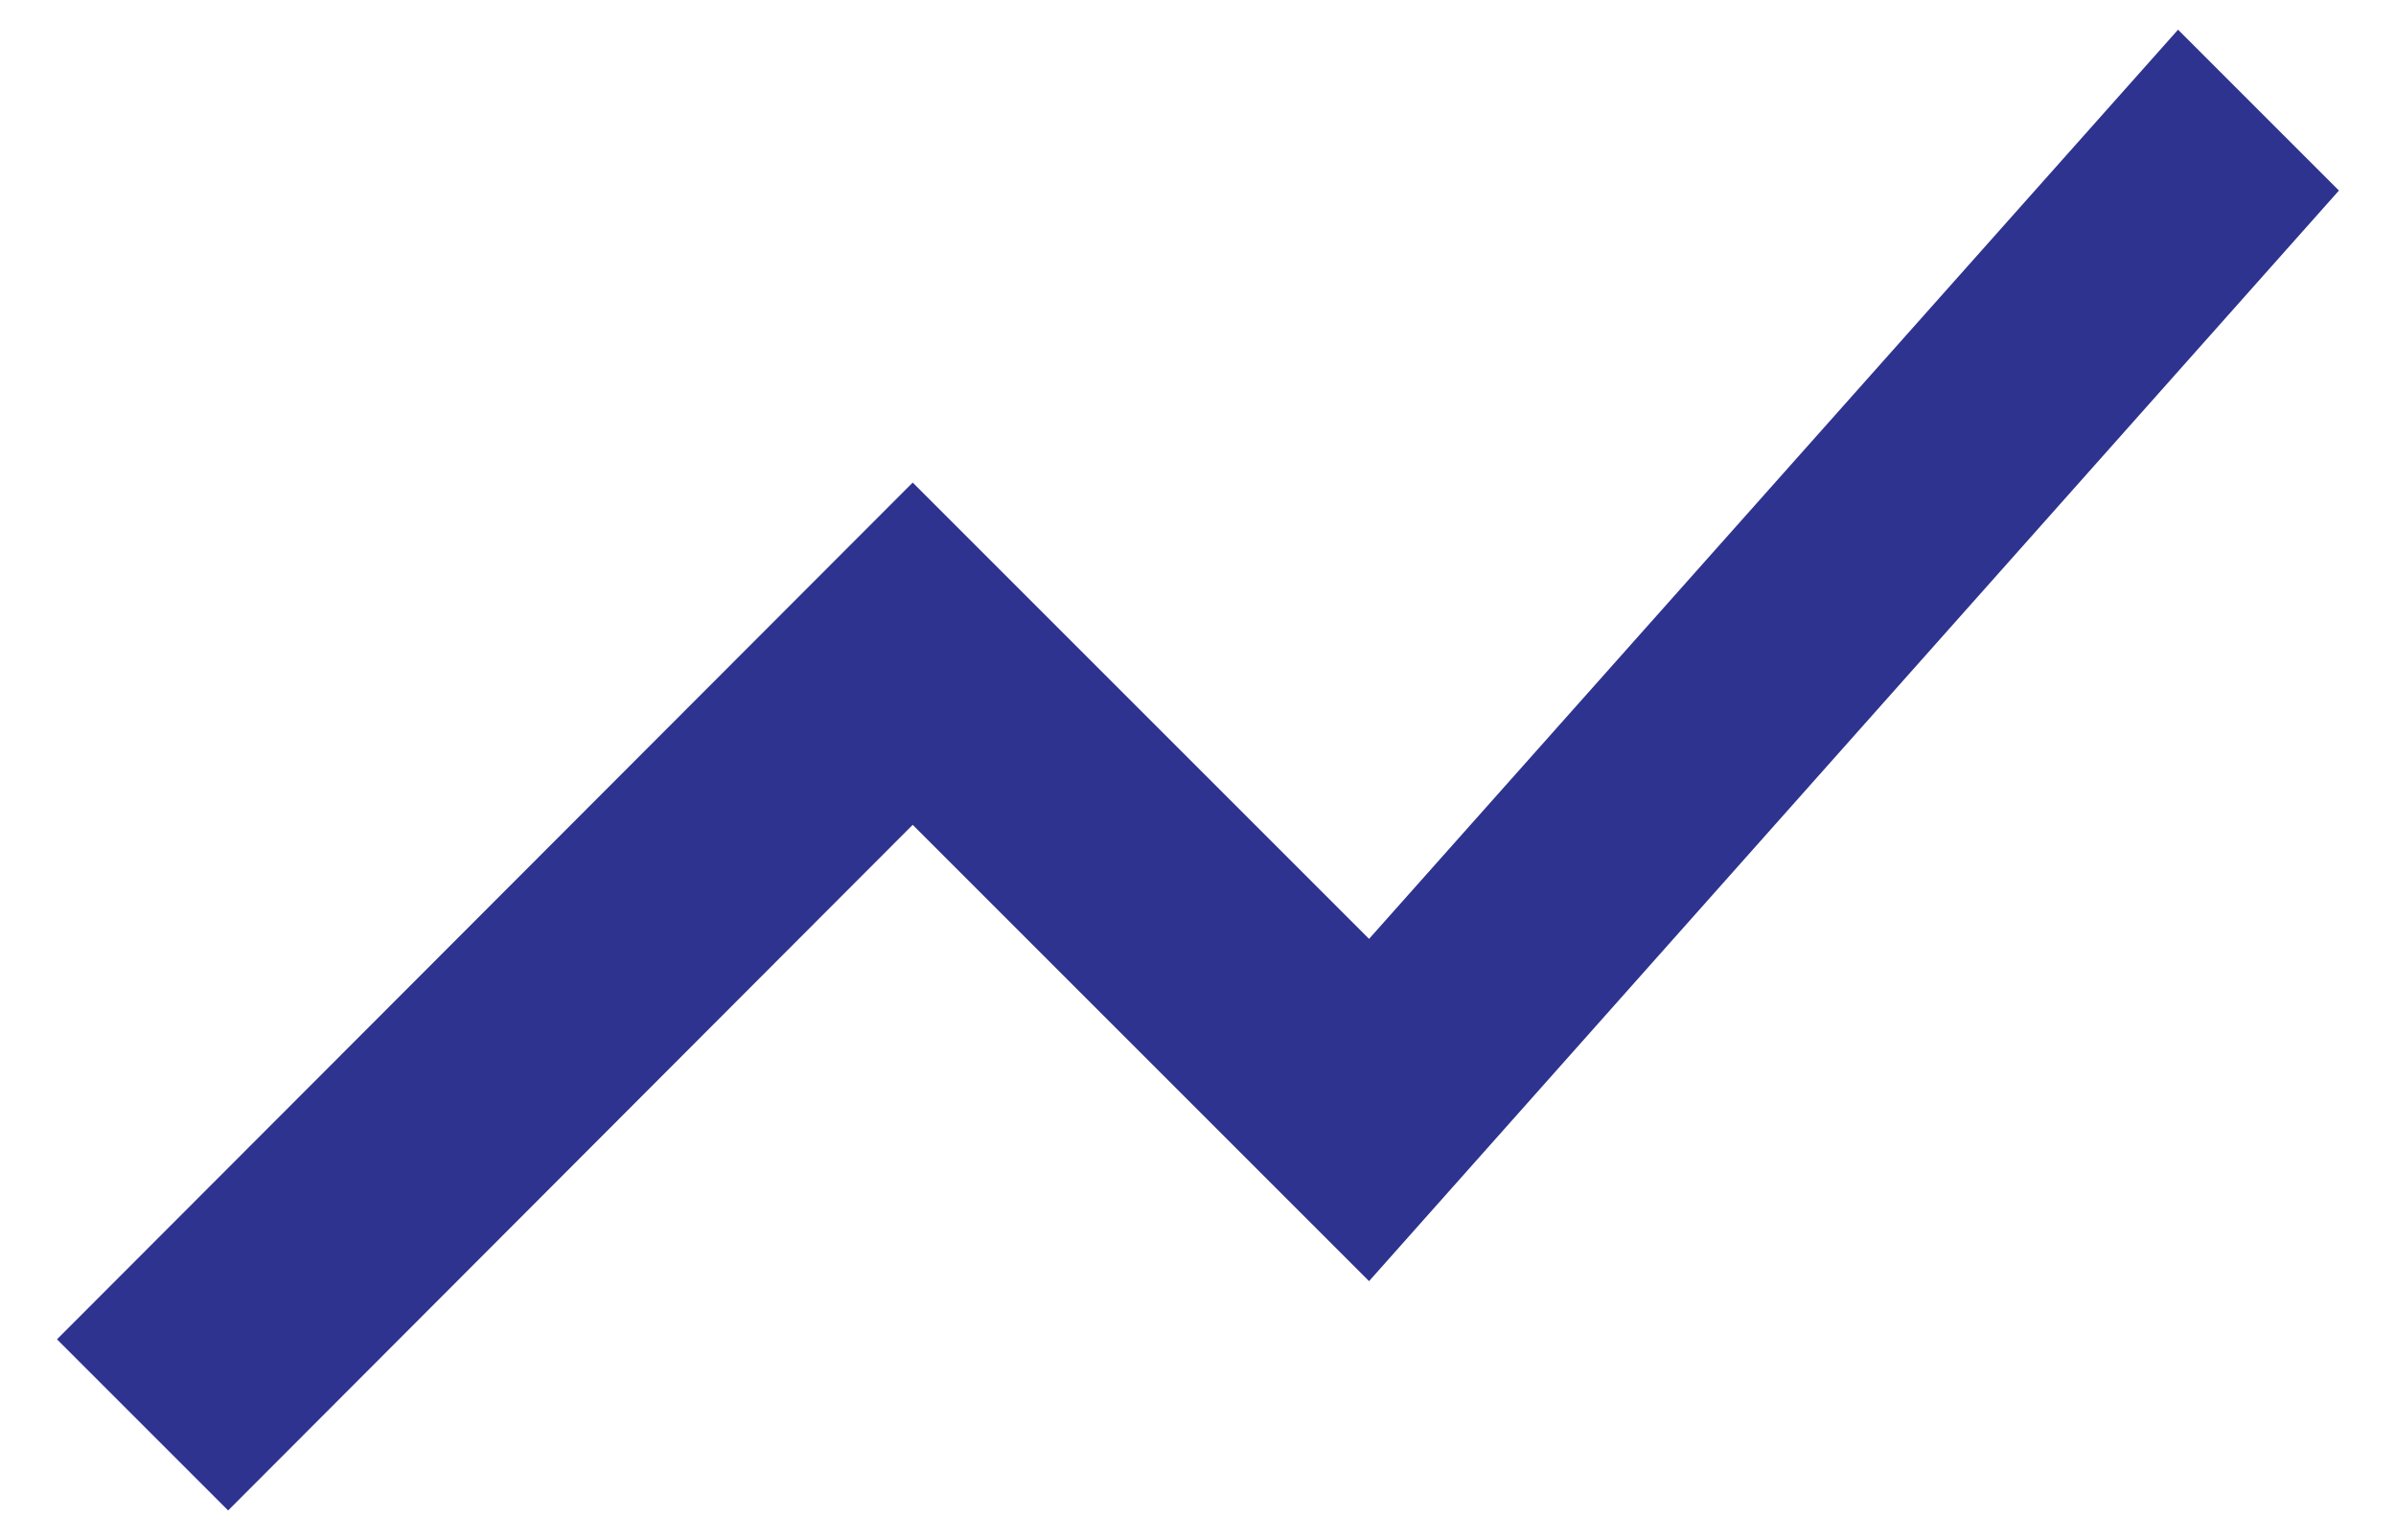
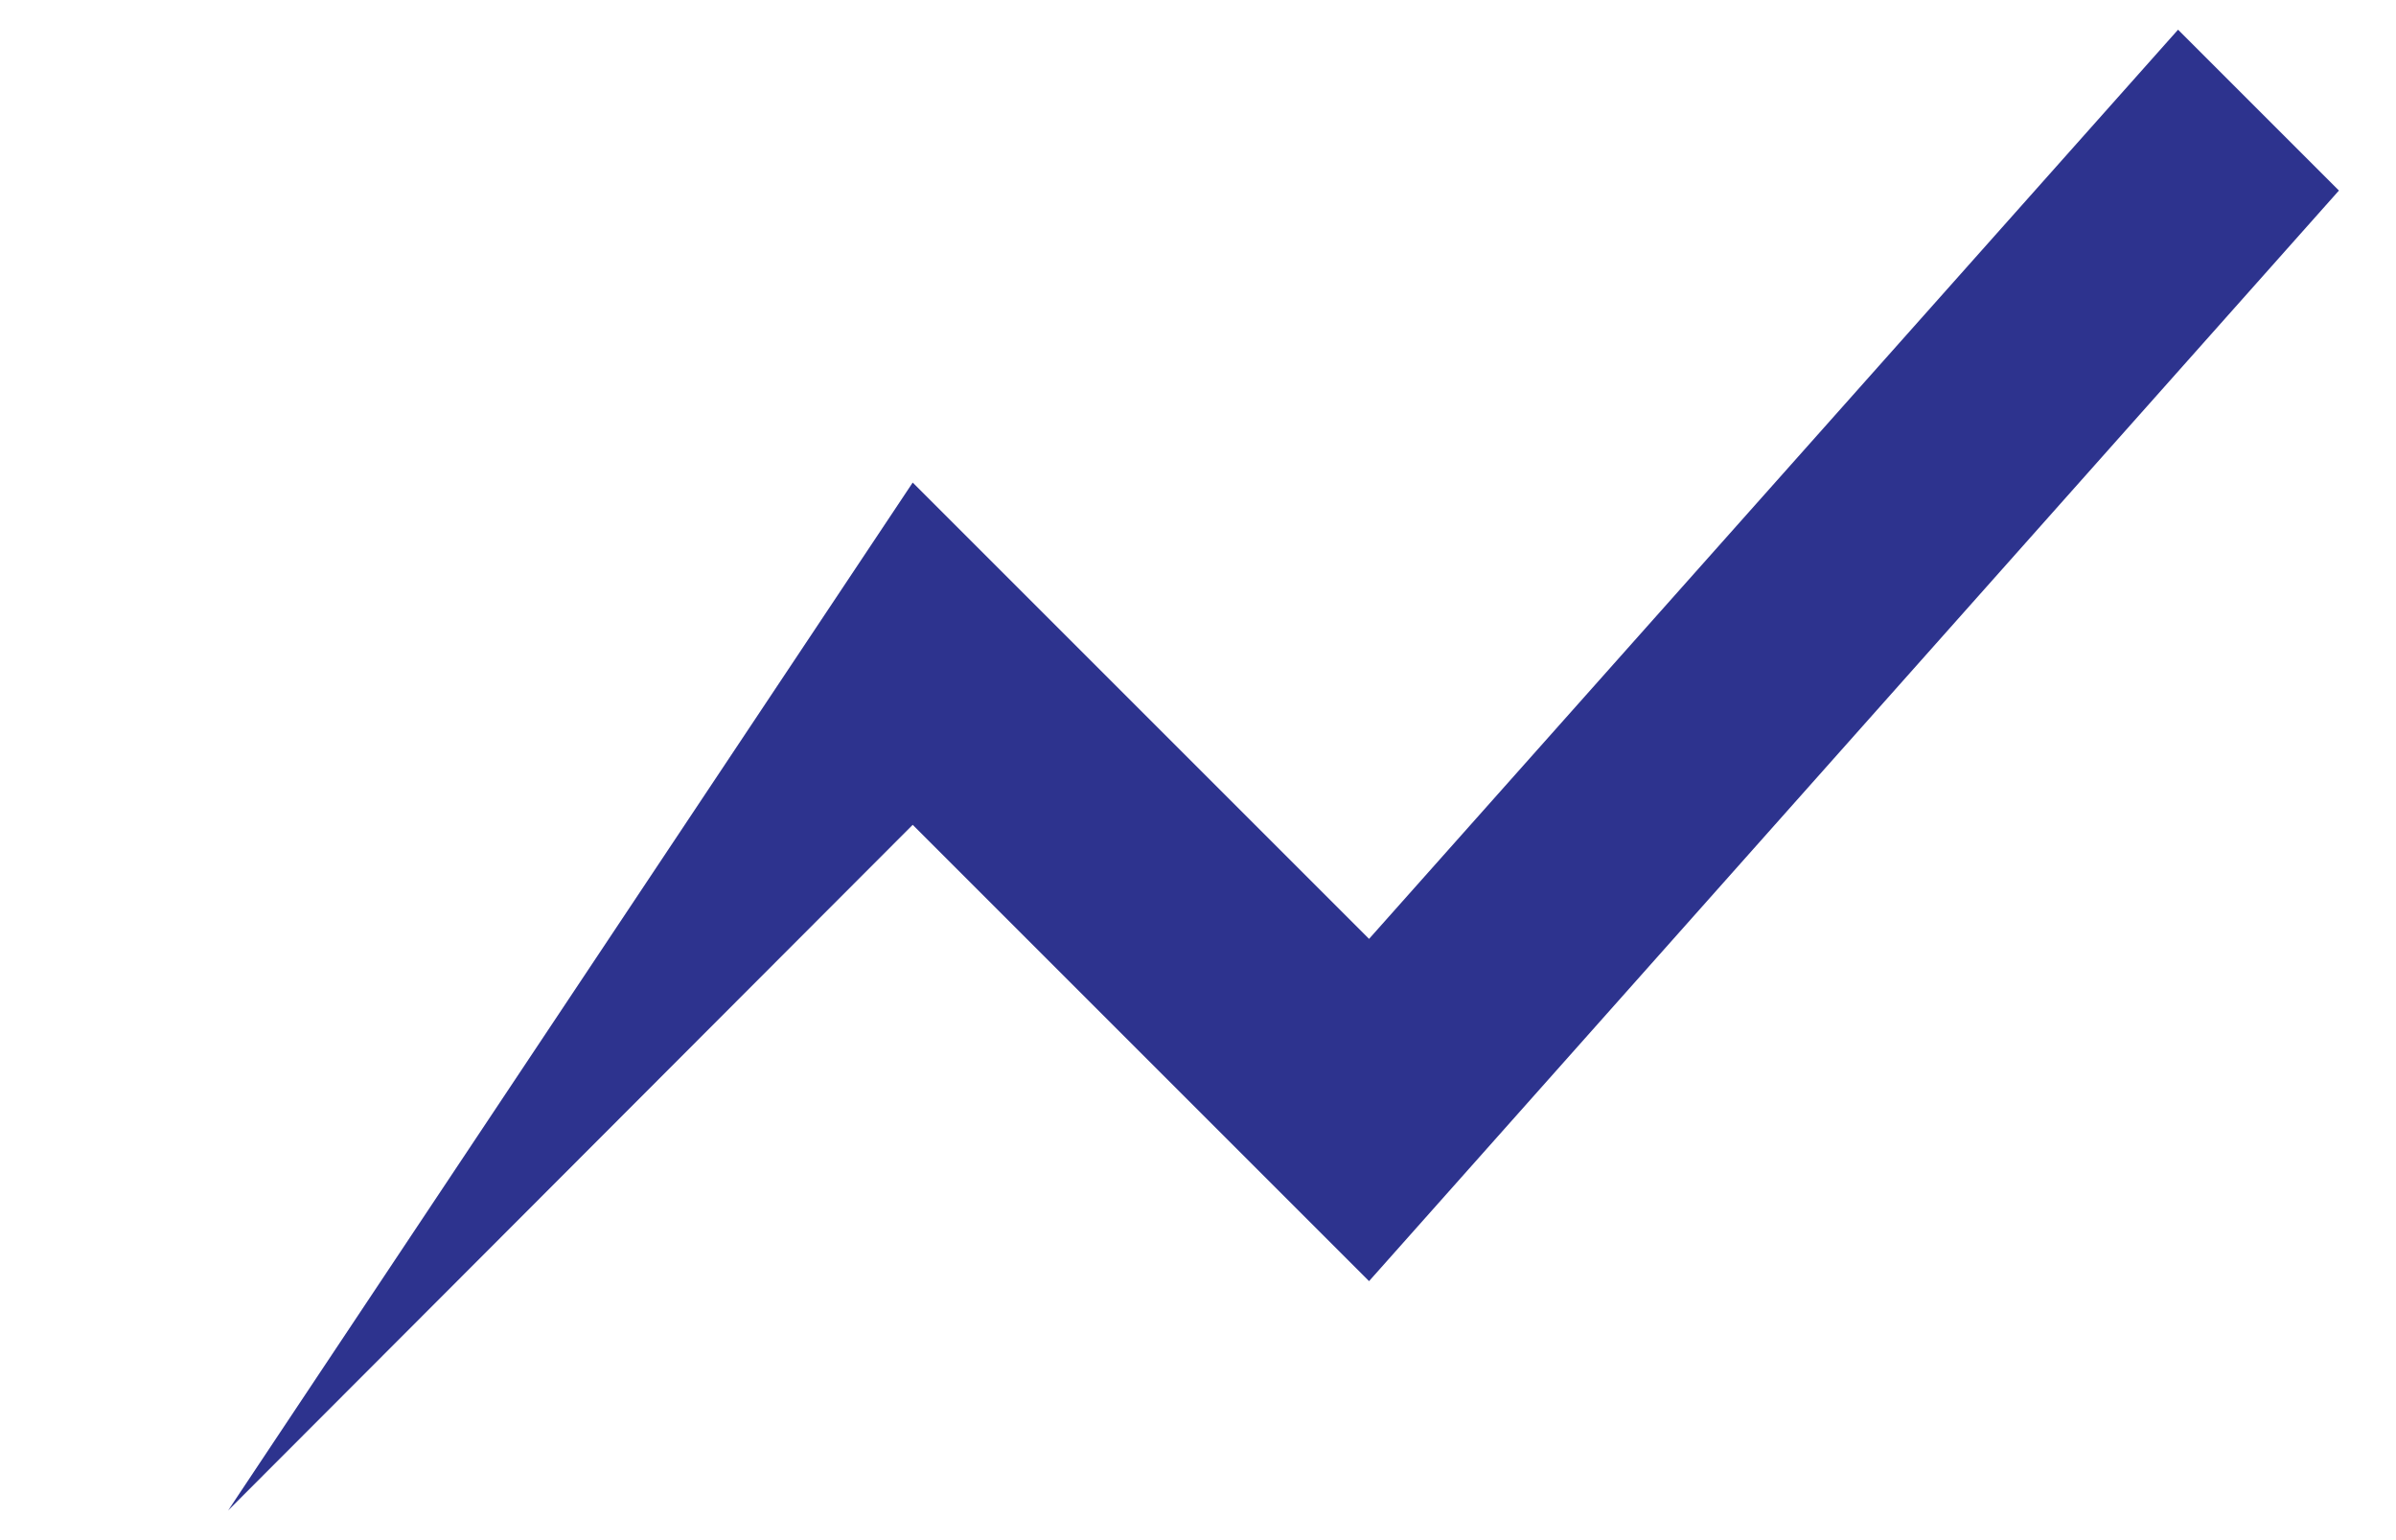
<svg xmlns="http://www.w3.org/2000/svg" width="28" height="18" viewBox="0 0 28 18" fill="none">
-   <path d="M2.666 17.653L10.666 9.64L15.999 14.973L27.333 2.227L25.453 0.347L15.999 10.973L10.666 5.64L0.666 15.653L2.666 17.653Z" fill="#2D338E" />
+   <path d="M2.666 17.653L10.666 9.64L15.999 14.973L27.333 2.227L25.453 0.347L15.999 10.973L10.666 5.64L2.666 17.653Z" fill="#2D338E" />
</svg>